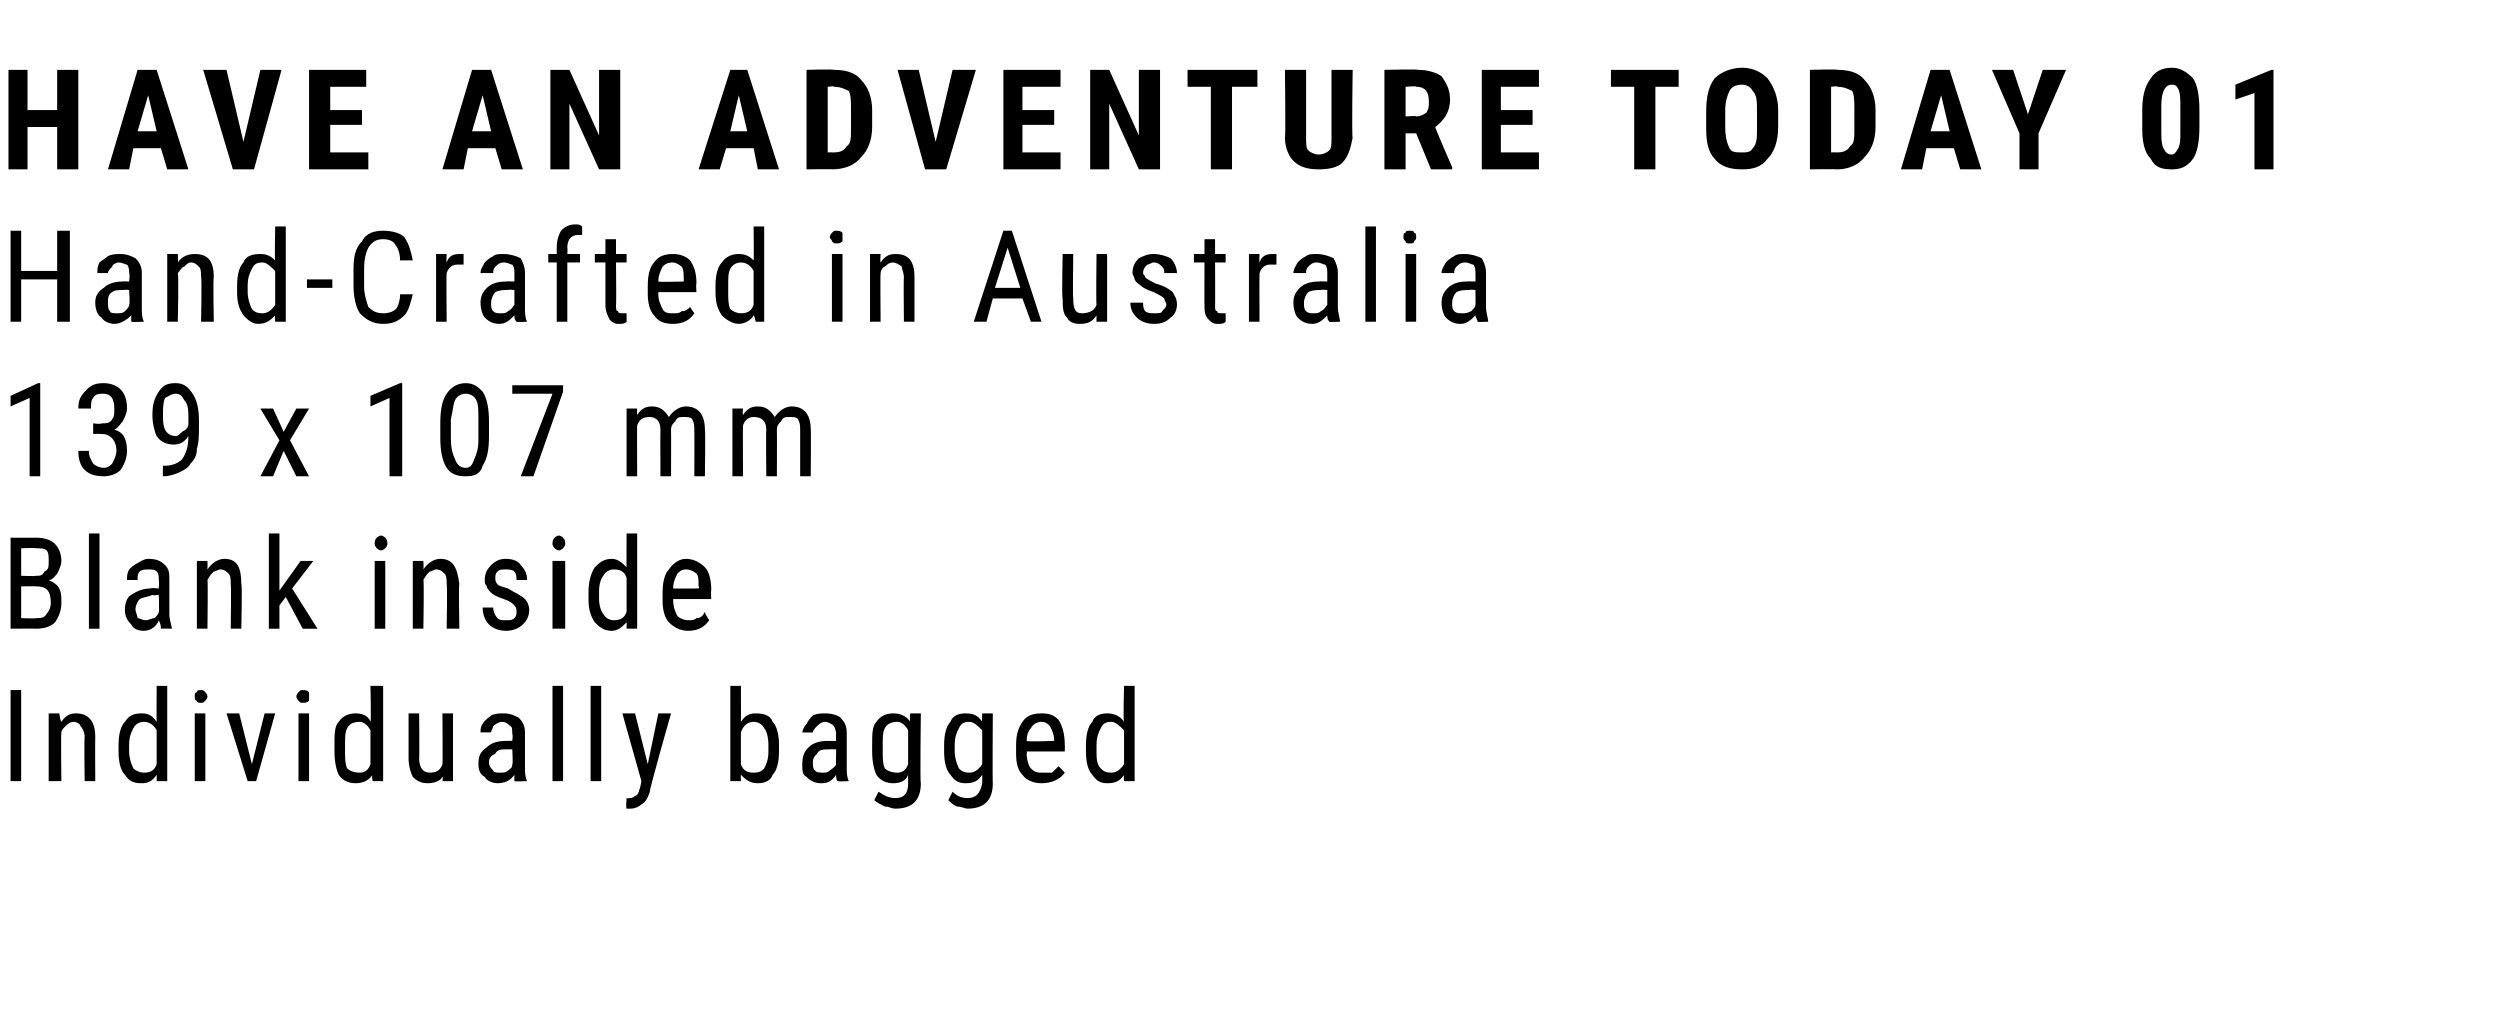
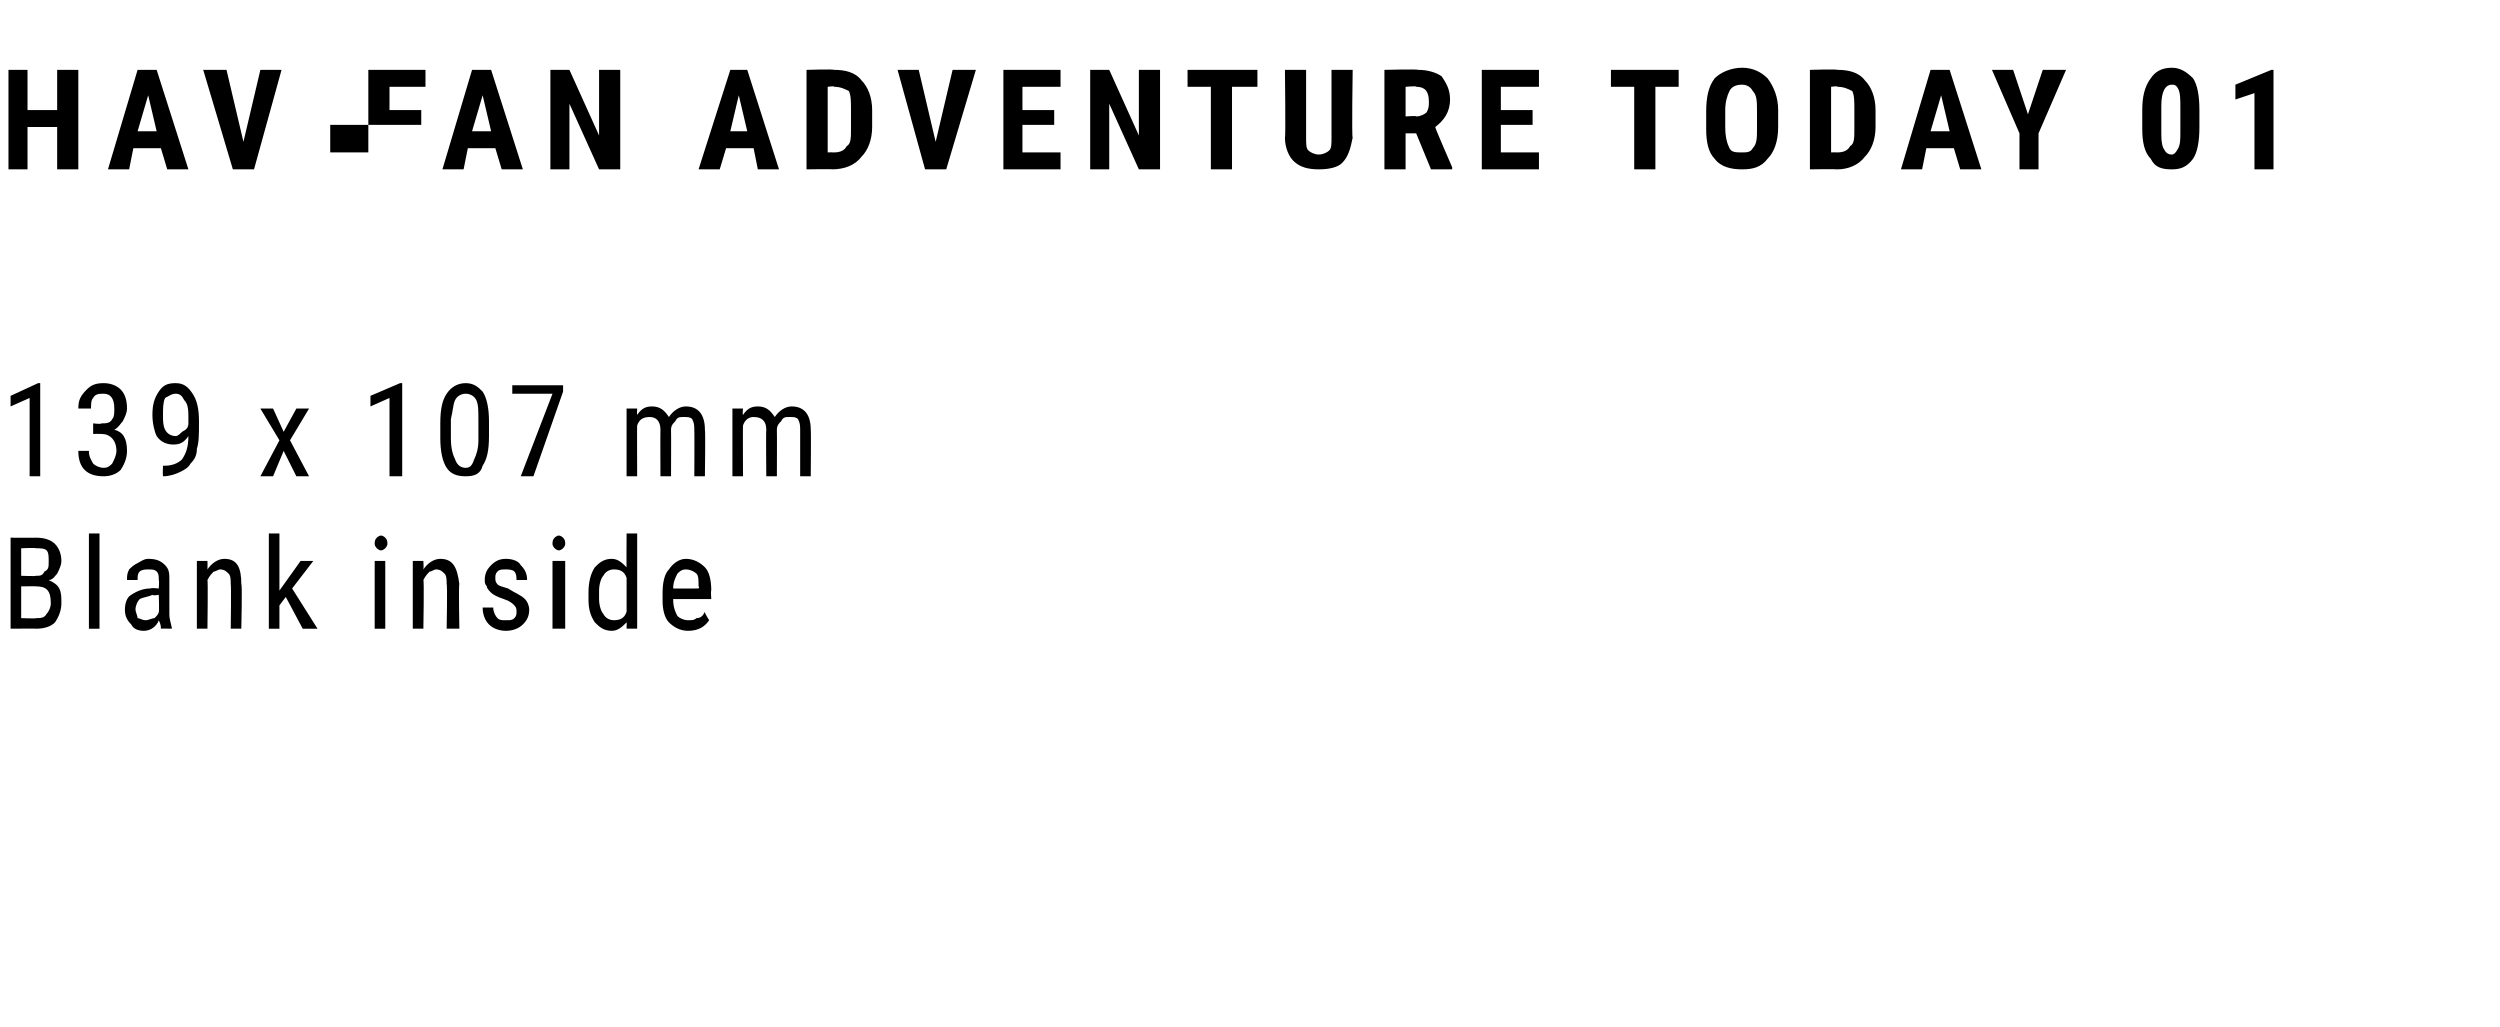
<svg xmlns="http://www.w3.org/2000/svg" version="1.1" width="118.1px" height="48.5px" viewBox="0 -3 118.1 48.5" style="top:-3px">
  <desc>HAVE AN ADVENTURE TODAY 01 Hand Crafted in Australia 139 x 107 mm Blank inside Individually bagged</desc>
  <defs />
  <g id="Polygon92387">
-     <path d="m1 33.9l-.5 0l0-4.3l.5 0l0 4.3zm1.8-3.2c0 0 .06.39.1.4c.2-.3.4-.4.7-.4c.6 0 .9.4.9 1.1c-.01.01 0 2.1 0 2.1l-.5 0c0 0-.03-2.06 0-2.1c0-.2-.1-.4-.2-.5c0-.1-.2-.2-.3-.2c-.2 0-.3.1-.4.2c-.1.1-.2.2-.2.3c-.03.02 0 2.3 0 2.3l-.6 0l0-3.2l.5 0zm2.8 1.5c0-.5.1-.9.3-1.1c.2-.3.4-.4.8-.4c.3 0 .5.1.7.4c-.01-.04 0-1.7 0-1.7l.5 0l0 4.5l-.5 0c0 0 .01-.31 0-.3c-.2.3-.4.4-.7.4c-.4 0-.6-.1-.8-.4c-.2-.2-.3-.6-.3-1.1c0 0 0-.3 0-.3zm.5.3c0 .3.1.6.2.8c.1.1.3.2.5.2c.3 0 .5-.1.6-.4c0 0 0-1.6 0-1.6c-.1-.2-.3-.4-.6-.4c-.2 0-.4.1-.5.3c-.1.2-.2.4-.2.8c0 0 0 .3 0 .3zm3.6 1.4l-.5 0l0-3.2l.5 0l0 3.2zm.1-4c0 .1-.1.2-.1.2c-.1.1-.1.1-.2.1c-.1 0-.2 0-.2-.1c-.1 0-.1-.1-.1-.2c0-.1 0-.2.1-.2c0-.1.1-.1.2-.1c.1 0 .1 0 .2.1c0 0 .1.1.1.2zm2.1 3.2l.6-2.4l.5 0l-.9 3.2l-.4 0l-1-3.2l.6 0l.6 2.4zm2.7.8l-.5 0l0-3.2l.5 0l0 3.2zm0-4c0 .1 0 .2 0 .2c-.1.1-.2.1-.3.1c-.1 0-.1 0-.2-.1c0 0-.1-.1-.1-.2c0-.1.1-.2.1-.2c.1-.1.1-.1.2-.1c.1 0 .2 0 .3.1c0 0 0 .1 0 .2zm1.2 2.3c0-.5 0-.9.2-1.1c.2-.3.5-.4.8-.4c.3 0 .6.1.7.4c.04-.04 0-1.7 0-1.7l.6 0l0 4.5l-.5 0c0 0-.05-.31 0-.3c-.2.3-.5.4-.8.4c-.3 0-.6-.1-.8-.4c-.1-.2-.2-.6-.2-1.1c0 0 0-.3 0-.3zm.5.3c0 .3 0 .6.1.8c.1.1.3.2.6.2c.2 0 .4-.1.5-.4c0 0 0-1.6 0-1.6c-.1-.2-.3-.4-.5-.4c-.3 0-.5.1-.6.3c-.1.2-.1.4-.1.8c0 0 0 .3 0 .3zm4.6 1.2c-.1.2-.4.3-.7.3c-.3 0-.5-.1-.7-.3c-.1-.2-.2-.5-.2-.9c0 .02 0-2.1 0-2.1l.5 0c0 0 .02 2.08 0 2.1c0 .5.2.7.5.7c.3 0 .5-.1.6-.4c.02.01 0-2.4 0-2.4l.5 0l0 3.2l-.5 0c0 0 .04-.25 0-.2zm3.4.2c0 0 0-.2 0-.3c-.2.3-.5.4-.8.4c-.2 0-.5-.1-.6-.3c-.2-.1-.3-.3-.3-.6c0-.4.1-.6.4-.8c.2-.2.5-.3.9-.3c-.04 0 .3 0 .3 0c0 0 .04-.34 0-.3c0-.2 0-.4-.1-.4c-.1-.1-.2-.2-.4-.2c-.1 0-.3.1-.4.2c0 .1-.1.2-.1.3c0 0-.5 0-.5 0c0-.1 0-.3.1-.4c.1-.2.3-.3.4-.4c.2-.1.4-.1.6-.1c.3 0 .5.1.7.2c.2.2.3.4.3.7c0 0 0 1.6 0 1.6c0 .3 0 .5.1.7c-.04-.01 0 0 0 0c0 0-.58.03-.6 0zm-.7-.4c.2 0 .3 0 .4-.1c.1-.1.2-.1.2-.3c.04.05 0-.7 0-.7c0 0-.25-.01-.3 0c-.2 0-.4 0-.5.2c-.2.1-.3.2-.3.4c0 .2.1.3.2.4c0 .1.2.1.3.1zm3 .4l-.5 0l0-4.5l.5 0l0 4.5zm1.8 0l-.5 0l0-4.5l.5 0l0 4.5zm2.2-.8l.5-2.4l.6 0c0 0-1.05 3.68-1 3.7c-.1.3-.2.5-.4.6c-.1.1-.3.2-.5.2c0 0-.1 0-.2 0c-.04-.03 0-.5 0-.5c0 0 .08.04.1 0c.1 0 .2 0 .3-.1c.1 0 .2-.2.2-.3c.04-.04.1-.4.1-.4l-.9-3.2l.6 0l.6 2.4zm6.2-.6c0 .5-.1.9-.3 1.1c-.1.3-.4.4-.7.4c-.4 0-.6-.2-.8-.4c-.01-.04 0 .3 0 .3l-.5 0l0-4.5l.5 0c0 0 .01 1.7 0 1.7c.2-.3.4-.4.7-.4c.4 0 .7.1.8.4c.2.2.3.6.3 1.1c0 0 0 .3 0 .3zm-.5-.3c0-.4-.1-.7-.2-.8c-.1-.2-.3-.3-.5-.3c-.3 0-.5.2-.6.5c0 0 0 1.5 0 1.5c.1.3.3.4.6.4c.3 0 .4-.1.5-.2c.1-.2.2-.4.2-.8c0 0 0-.3 0-.3zm3.3 1.7c-.1 0-.1-.2-.1-.3c-.2.3-.4.4-.7.4c-.3 0-.5-.1-.7-.3c-.2-.1-.2-.3-.2-.6c0-.4.1-.6.3-.8c.2-.2.5-.3.9-.3c0 0 .4 0 .4 0c0 0-.02-.34 0-.3c0-.2-.1-.4-.1-.4c-.1-.1-.3-.2-.4-.2c-.2 0-.3.1-.4.2c-.1.1-.2.2-.2.3c0 0-.5 0-.5 0c0-.1.1-.3.2-.4c.1-.2.2-.3.3-.4c.2-.1.4-.1.6-.1c.3 0 .6.1.7.2c.2.2.3.4.3.7c0 0 0 1.6 0 1.6c0 .3 0 .5.1.7c0-.01 0 0 0 0c0 0-.54.03-.5 0zm-.7-.4c.1 0 .2 0 .3-.1c.1-.1.2-.1.3-.3c-.02.05 0-.7 0-.7c0 0-.31-.01-.3 0c-.3 0-.5 0-.6.2c-.1.1-.2.2-.2.4c0 .2 0 .3.1.4c.1.1.2.1.4.1zm2.3-1.3c0-.5 0-.9.2-1.1c.2-.3.5-.4.8-.4c.3 0 .6.1.8.4c-.04 0 0-.4 0-.4l.5 0c0 0-.04 3.26 0 3.3c0 .4-.1.7-.3.9c-.2.2-.5.3-.9.3c-.2 0-.3-.1-.5-.1c-.2-.1-.4-.2-.5-.3c0 0 .2-.4.2-.4c.3.2.5.3.8.3c.4 0 .6-.2.6-.7c0 0 0-.4 0-.4c-.1.3-.4.4-.7.4c-.3 0-.6-.1-.8-.4c-.1-.2-.2-.6-.2-1.1c0 0 0-.3 0-.3zm.5.3c0 .3 0 .6.1.8c.1.1.3.2.6.2c.2 0 .4-.1.5-.4c0 0 0-1.6 0-1.6c-.1-.2-.3-.4-.5-.4c-.3 0-.5.1-.6.3c-.1.2-.1.4-.1.8c0 0 0 .3 0 .3zm2.9-.3c0-.5.1-.9.3-1.1c.1-.3.4-.4.7-.4c.4 0 .6.1.8.4c-.02 0 0-.4 0-.4l.5 0c0 0-.02 3.26 0 3.3c0 .4-.1.7-.3.9c-.2.2-.5.3-.9.3c-.1 0-.3-.1-.5-.1c-.2-.1-.3-.2-.4-.3c0 0 .2-.4.2-.4c.2.2.4.3.7.3c.4 0 .6-.2.7-.7c0 0 0-.4 0-.4c-.2.3-.4.4-.8.4c-.3 0-.5-.1-.7-.4c-.2-.2-.3-.6-.3-1.1c0 0 0-.3 0-.3zm.5.3c0 .3.1.6.2.8c.1.1.2.2.5.2c.2 0 .4-.1.6-.4c0 0 0-1.6 0-1.6c-.2-.2-.4-.4-.6-.4c-.3 0-.4.1-.5.3c-.1.2-.2.4-.2.8c0 0 0 .3 0 .3zm5.2 1c-.2.3-.6.5-1.1.5c-.3 0-.7-.1-.9-.4c-.2-.2-.3-.5-.3-1c0 0 0-.4 0-.4c0-.5.1-.8.3-1.1c.2-.3.5-.4.9-.4c.4 0 .6.1.8.3c.2.3.3.7.3 1.2c.01-.05 0 .3 0 .3l-1.8 0c0 0 .03.07 0 .1c0 .3.1.6.2.7c.2.2.3.2.6.2c.1 0 .3 0 .4 0c.1-.1.2-.2.3-.3c.01-.02.3.3.3.3c0 0-.02.01 0 0zm-1.1-2.4c-.2 0-.4.1-.5.3c-.1.1-.2.3-.2.6c.03.05 1.3 0 1.3 0c0 0-.01-.02 0 0c0-.3-.1-.5-.2-.7c-.1-.1-.2-.2-.4-.2zm2.1 1.1c0-.5.1-.9.3-1.1c.1-.3.4-.4.7-.4c.3 0 .6.1.8.4c-.05-.04 0-1.7 0-1.7l.5 0l0 4.5l-.5 0c0 0-.03-.31 0-.3c-.2.3-.4.4-.8.4c-.3 0-.5-.1-.7-.4c-.2-.2-.3-.6-.3-1.1c0 0 0-.3 0-.3zm.5.3c0 .3 0 .6.2.8c.1.1.2.2.5.2c.2 0 .4-.1.6-.4c0 0 0-1.6 0-1.6c-.2-.2-.4-.4-.6-.4c-.3 0-.4.1-.5.3c-.1.2-.2.4-.2.8c0 0 0 .3 0 .3z" stroke="none" fill="#000" />
-   </g>
+     </g>
  <g id="Polygon92386">
    <path d="m.5 26.7l0-4.3c0 0 1.18.01 1.2 0c.4 0 .7.1.9.3c.2.2.3.5.3.8c0 .2-.1.4-.2.6c-.1.1-.2.3-.4.3c.2.1.4.2.5.4c.1.2.1.4.1.7c0 .3-.1.6-.3.9c-.2.2-.5.3-.9.3c.03-.01-1.2 0-1.2 0zm.5-2l0 1.5c0 0 .74.03.7 0c.2 0 .4 0 .5-.2c.1-.1.2-.3.2-.5c0-.6-.2-.8-.7-.8c.05-.01-.7 0-.7 0zm0-.5c0 0 .69.03.7 0c.2 0 .3 0 .4-.2c.2-.1.2-.2.2-.5c0-.2 0-.4-.1-.5c-.1-.1-.3-.1-.5-.1c-.02-.03-.7 0-.7 0l0 1.3zm3.7 2.5l-.5 0l0-4.5l.5 0l0 4.5zm2.9 0c0-.1 0-.2-.1-.4c-.1.3-.4.5-.7.5c-.3 0-.5-.1-.6-.3c-.2-.2-.3-.4-.3-.7c0-.3.1-.6.3-.7c.3-.2.6-.3.9-.3c.05-.04.4 0 .4 0c0 0 .03-.38 0-.4c0-.2 0-.3-.1-.4c-.1-.1-.2-.1-.4-.1c-.1 0-.3 0-.4.1c-.1.1-.1.2-.1.4c0 0-.5 0-.5 0c0-.2 0-.3.1-.5c.1-.1.2-.2.4-.3c.2-.1.3-.2.5-.2c.4 0 .6.1.8.3c.2.2.2.4.2.7c0 0 0 1.6 0 1.6c0 .3.1.5.1.6c.05.05 0 .1 0 .1c0 0-.49-.01-.5 0zm-.7-.4c.1 0 .3-.1.4-.1c.1-.1.2-.2.2-.3c.03.01 0-.8 0-.8c0 0-.27.05-.3 0c-.2.1-.4.1-.6.2c-.1.1-.2.3-.2.5c0 .1.1.3.1.4c.1 0 .2.1.4.1zm2.9-2.8c0 0 .01.35 0 .4c.2-.3.5-.5.8-.5c.6 0 .8.4.8 1.2c.05-.02 0 2.1 0 2.1l-.5 0c0 0 .03-2.1 0-2.1c0-.2 0-.4-.1-.5c-.1-.1-.2-.2-.4-.2c-.1 0-.2.1-.3.1c-.1.1-.2.2-.3.4c.03-.02 0 2.3 0 2.3l-.5 0l0-3.2l.5 0zm3.7 1.7l-.3.4l0 1.1l-.5 0l0-4.5l.5 0l0 2.7l1-1.4l.6 0l-1 1.3l1.2 1.9l-.7 0l-.8-1.5zm4.7 1.5l-.5 0l0-3.2l.5 0l0 3.2zm.1-4c0 0 0 .1-.1.2c0 0-.1.1-.2.1c-.1 0-.2-.1-.2-.1c-.1-.1-.1-.2-.1-.2c0-.1 0-.2.1-.3c0 0 .1-.1.2-.1c.1 0 .2.1.2.1c.1.1.1.2.1.3zm1.7.8c0 0 .02.35 0 .4c.2-.3.5-.5.8-.5c.6 0 .8.4.9 1.2c-.04-.02 0 2.1 0 2.1l-.6 0c0 0 .04-2.1 0-2.1c0-.2 0-.4-.1-.5c-.1-.1-.2-.2-.4-.2c-.1 0-.2.1-.3.1c-.1.1-.2.2-.3.4c.04-.02 0 2.3 0 2.3l-.5 0l0-3.2l.5 0zm4.4 2.4c0-.1 0-.2-.1-.3c-.1-.1-.2-.2-.5-.3c-.3-.1-.5-.2-.6-.3c-.1-.1-.2-.2-.2-.3c-.1-.1-.1-.2-.1-.3c0-.3.1-.5.3-.7c.2-.2.4-.3.7-.3c.3 0 .6.1.7.3c.2.2.3.4.3.7c0 0-.5 0-.5 0c0-.1 0-.3-.1-.4c-.1-.1-.3-.1-.4-.1c-.2 0-.3 0-.4.1c-.1.1-.1.2-.1.3c0 .1 0 .2.1.3c.1.1.2.1.5.2c.3.2.6.3.8.5c.1.1.2.3.2.5c0 .3-.1.5-.3.7c-.2.2-.5.3-.8.3c-.3 0-.6-.1-.8-.3c-.2-.2-.3-.5-.3-.8c0 0 .5 0 .5 0c0 .2.1.4.2.5c.1.1.2.1.4.1c.2 0 .3 0 .4-.1c.1-.1.1-.2.1-.3zm2.3.8l-.6 0l0-3.2l.6 0l0 3.2zm0-4c0 0 0 .1-.1.2c0 0-.1.1-.2.1c-.1 0-.2-.1-.2-.1c-.1-.1-.1-.2-.1-.2c0-.1 0-.2.1-.3c0 0 .1-.1.2-.1c.1 0 .2.1.2.1c.1.1.1.2.1.3zm1.1 2.3c0-.5.1-.9.3-1.2c.2-.2.4-.4.8-.4c.3 0 .5.2.7.4c-.01.02 0-1.6 0-1.6l.5 0l0 4.5l-.5 0c0 0 .01-.35 0-.3c-.2.2-.4.4-.7.4c-.4 0-.6-.2-.8-.4c-.2-.3-.3-.6-.3-1.1c0 0 0-.3 0-.3zm.5.3c0 .3.1.6.2.7c.1.2.3.3.5.3c.3 0 .5-.1.6-.4c0 0 0-1.6 0-1.6c-.1-.3-.3-.4-.6-.4c-.2 0-.4.1-.5.3c-.1.1-.2.4-.2.7c0 0 0 .4 0 .4zm5.2 1c-.2.3-.5.5-1 .5c-.4 0-.7-.2-.9-.4c-.2-.2-.3-.6-.3-1c0 0 0-.4 0-.4c0-.5.1-.9.3-1.1c.2-.3.5-.5.8-.5c.4 0 .7.2.9.4c.2.2.3.6.3 1.1c-.03.01 0 .4 0 .4l-1.8 0c0 0-.01.03 0 0c0 .4.1.6.2.8c.1.1.3.2.5.2c.2 0 .3 0 .4-.1c.2 0 .3-.1.4-.3c-.03.05.2.4.2.4c0 0 .04-.02 0 0zm-1.1-2.4c-.2 0-.3.1-.4.2c-.1.2-.2.4-.2.7c-.01.01 1.2 0 1.2 0c0 0 .05-.06 0-.1c0-.3 0-.5-.1-.6c-.1-.1-.3-.2-.5-.2z" stroke="none" fill="#000" />
  </g>
  <g id="Polygon92385">
    <path d="m1.9 19.5l-.5 0l0-3.7l-.9.4l0-.5l1.3-.6l.1 0l0 4.4zm2.5-2.5c0 0 .37.05.4 0c.2 0 .4 0 .5-.2c.1-.1.1-.3.1-.5c0-.5-.2-.7-.5-.7c-.2 0-.4 0-.5.2c-.1.1-.1.3-.1.5c0 0-.6 0-.6 0c0-.4.1-.6.4-.9c.2-.2.4-.3.8-.3c.3 0 .6.1.8.3c.2.2.3.5.3.9c0 .2-.1.4-.2.6c-.1.1-.2.3-.4.4c.4.1.6.4.6 1c0 .3-.1.6-.3.9c-.2.2-.5.3-.8.3c-.4 0-.7-.1-.9-.3c-.2-.2-.3-.5-.3-.9c0 0 .5 0 .5 0c0 .3.1.4.2.6c.1.1.3.2.5.2c.2 0 .3-.1.4-.2c.1-.2.2-.4.2-.6c0-.5-.3-.8-.7-.8c-.05-.01-.4 0-.4 0l0-.5zm4.5.6c-.2.3-.4.4-.7.4c-.3 0-.6-.1-.8-.4c-.1-.2-.2-.6-.2-1c0-.5.1-.8.3-1.1c.2-.3.4-.4.8-.4c.4 0 .6.2.8.5c.2.3.3.7.3 1.3c0 0 0 .1 0 .1c0 .5 0 .9-.1 1.2c0 .3-.1.5-.3.7c-.1.2-.3.3-.5.4c-.2.1-.5.2-.8.2c-.02-.04 0-.5 0-.5c0 0 .07 0 .1 0c.3 0 .6-.1.8-.3c.2-.3.3-.6.3-1.1zm-.6 0c.1 0 .2-.1.3-.2c.2-.1.3-.2.3-.4c0 0 0-.2 0-.2c0-.4 0-.7-.2-.9c-.1-.2-.2-.3-.4-.3c-.2 0-.3.1-.5.2c-.1.2-.1.5-.1.8c0 .3 0 .5.1.7c.1.2.3.3.5.3zm5.1-.2l.6-1.1l.6 0l-.9 1.5l.9 1.7l-.6 0l-.6-1.2l-.5 1.2l-.6 0l.9-1.7l-.9-1.5l.6 0l.5 1.1zm5.6 2.1l-.6 0l0-3.7l-.9.4l0-.5l1.4-.6l.1 0l0 4.4zm4.1-1.9c0 .7-.1 1.1-.3 1.4c-.1.4-.4.5-.8.5c-.4 0-.7-.1-.9-.4c-.2-.3-.3-.8-.3-1.4c0 0 0-.7 0-.7c0-.7.1-1.1.3-1.4c.2-.3.5-.5.9-.5c.4 0 .6.2.8.4c.2.3.3.8.3 1.4c0 0 0 .7 0 .7zm-.5-.7c0-.5 0-.8-.1-1c-.1-.2-.3-.3-.5-.3c-.2 0-.4.1-.5.3c-.1.2-.1.5-.2.9c0 0 0 .9 0 .9c0 .5.1.8.2 1c.1.3.3.4.5.4c.2 0 .3-.1.4-.4c.1-.2.2-.5.2-.9c0 0 0-.9 0-.9zm4-1.4l-1.4 4l-.6 0l1.5-3.9l-1.9 0l0-.4l2.4 0l0 .3zm3.5.8c0 0-.02.26 0 .3c.2-.3.4-.4.7-.4c.4 0 .6.2.8.5c.2-.3.5-.5.8-.5c.6 0 .9.4.9 1.1c.03.01 0 2.2 0 2.2l-.5 0c0 0 .01-2.14 0-2.1c0-.3 0-.4-.1-.6c-.1-.1-.2-.1-.4-.1c-.2 0-.3 0-.4.2c-.1.1-.2.2-.2.4c.01.02 0 2.2 0 2.2l-.5 0c0 0-.01-2.17 0-2.2c0-.4-.2-.6-.5-.6c-.3 0-.5.1-.6.4c-.01-.03 0 2.4 0 2.4l-.5 0l0-3.2l.5 0zm5 0c0 0-.03.26 0 .3c.2-.3.4-.4.7-.4c.4 0 .6.2.8.5c.2-.3.5-.5.8-.5c.6 0 .9.4.9 1.1c.02.01 0 2.2 0 2.2l-.5 0c0 0 0-2.14 0-2.1c0-.3 0-.4-.1-.6c-.1-.1-.2-.1-.4-.1c-.2 0-.3 0-.4.2c-.1.1-.2.2-.2.4c.01.02 0 2.2 0 2.2l-.5 0c0 0-.02-2.17 0-2.2c0-.4-.2-.6-.6-.6c-.2 0-.4.1-.5.4c-.01-.03 0 2.4 0 2.4l-.5 0l0-3.2l.5 0z" stroke="none" fill="#000" />
  </g>
  <g id="Polygon92384">
-     <path d="m3.3 12.2l-.6 0l0-2l-1.7 0l0 2l-.5 0l0-4.3l.5 0l0 1.9l1.7 0l0-1.9l.6 0l0 4.3zm2.9 0c0-.1 0-.2 0-.3c-.2.2-.5.4-.8.4c-.2 0-.5-.1-.6-.3c-.2-.1-.3-.4-.3-.7c0-.3.1-.5.4-.7c.2-.2.5-.3.9-.3c-.04-.02.3 0 .3 0c0 0 .05-.36 0-.4c0-.1 0-.3-.1-.4c-.1 0-.2-.1-.4-.1c-.1 0-.3.1-.3.2c-.1.1-.2.2-.2.3c0 0-.5 0-.5 0c0-.2 0-.3.1-.5c.1-.1.3-.2.4-.3c.2-.1.4-.1.6-.1c.3 0 .5.1.7.2c.2.2.3.4.3.7c0 0 0 1.6 0 1.6c0 .3 0 .5.1.7c-.04-.03 0 0 0 0c0 0-.58.02-.6 0zm-.7-.4c.2 0 .3 0 .4-.1c.1-.1.2-.2.2-.3c.05.03 0-.7 0-.7c0 0-.25-.03-.2 0c-.3 0-.5 0-.6.1c-.2.1-.2.3-.2.5c0 .2 0 .3.1.4c0 .1.2.1.3.1zm2.9-2.8c0 0 .03.37 0 .4c.2-.3.5-.4.8-.4c.6 0 .9.3.9 1.1c-.04 0 0 2.1 0 2.1l-.6 0c0 0 .04-2.08 0-2.1c0-.2 0-.4-.1-.5c-.1-.1-.2-.2-.4-.2c-.1 0-.2.1-.3.2c-.1 0-.2.2-.3.3c.05 0 0 2.3 0 2.3l-.5 0l0-3.2l.5 0zm2.8 1.5c0-.5.1-.9.3-1.1c.1-.3.4-.4.8-.4c.3 0 .5.1.7.3c-.03.04 0-1.6 0-1.6l.5 0l0 4.5l-.5 0c0 0-.02-.33 0-.3c-.2.2-.4.4-.8.4c-.3 0-.5-.2-.7-.4c-.2-.3-.3-.6-.3-1.1c0 0 0-.3 0-.3zm.5.3c0 .3.1.6.2.8c.1.1.2.2.5.2c.2 0 .4-.1.6-.4c0 0 0-1.6 0-1.6c-.2-.2-.4-.4-.6-.4c-.3 0-.4.1-.5.3c-.1.2-.2.4-.2.8c0 0 0 .3 0 .3zm4-.2l-1.2 0l0-.4l1.2 0l0 .4zm3.8.3c-.1.4-.2.8-.4 1c-.3.3-.6.4-1 .4c-.5 0-.8-.2-1.1-.5c-.2-.3-.3-.8-.3-1.3c0 0 0-.8 0-.8c0-.6.1-1 .4-1.3c.2-.4.6-.5 1-.5c.4 0 .8.1 1 .3c.2.3.3.6.4 1.1c0 0-.6 0-.6 0c0-.3-.1-.6-.2-.7c-.1-.2-.3-.3-.6-.3c-.3 0-.5.1-.7.4c-.1.2-.2.5-.2 1c0 0 0 .8 0 .8c0 .4.1.7.2 1c.2.2.4.3.7.3c.3 0 .5-.1.6-.2c.1-.1.2-.4.2-.7c0 0 .6 0 .6 0zm2.4-1.4c-.1 0-.2 0-.3 0c-.2 0-.4.1-.5.4c-.02.04 0 2.3 0 2.3l-.5 0l0-3.2l.5 0c0 0-.02.35 0 .4c.1-.3.3-.4.6-.4c.1 0 .1 0 .2 0c0 0 0 .5 0 .5zm2.5 2.7c-.1-.1-.1-.2-.1-.3c-.2.2-.4.4-.7.4c-.3 0-.5-.1-.7-.3c-.1-.1-.2-.4-.2-.7c0-.3.1-.5.3-.7c.2-.2.5-.3.9-.3c.01-.02.4 0 .4 0c0 0 0-.36 0-.4c0-.1 0-.3-.1-.4c-.1 0-.2-.1-.4-.1c-.2 0-.3.1-.4.2c-.1.1-.1.2-.1.3c0 0-.6 0-.6 0c0-.2.1-.3.2-.5c.1-.1.2-.2.4-.3c.1-.1.3-.1.5-.1c.3 0 .6.1.8.2c.1.2.2.4.2.7c0 0 0 1.6 0 1.6c0 .3 0 .5.1.7c.01-.03 0 0 0 0c0 0-.53.02-.5 0zm-.7-.4c.1 0 .2 0 .3-.1c.2-.1.2-.2.3-.3c0 .03 0-.7 0-.7c0 0-.3-.03-.3 0c-.2 0-.4 0-.6.1c-.1.1-.2.3-.2.5c0 .2 0 .3.1.4c.1.1.2.1.4.1zm2.6.4l0-2.8l-.4 0l0-.4l.4 0c0 0 0-.34 0-.3c0-.4.1-.6.2-.8c.2-.2.4-.3.7-.3c.1 0 .2 0 .3.1c0 0 0 .4 0 .4c-.1 0-.1 0-.2 0c-.3 0-.5.2-.5.6c.02.03 0 .3 0 .3l.6 0l0 .4l-.6 0l0 2.8l-.5 0zm2.8-3.9l0 .7l.5 0l0 .4l-.5 0c0 0 .02 2.03 0 2c0 .2 0 .3.1.3c0 .1.1.1.2.1c.1 0 .1 0 .2 0c0 0 0 .4 0 .4c-.1.1-.2.1-.4.1c-.2 0-.3-.1-.4-.2c-.1-.2-.2-.4-.2-.7c0 .03 0-2 0-2l-.5 0l0-.4l.5 0l0-.7l.5 0zm3.7 3.5c-.2.3-.5.5-1 .5c-.4 0-.7-.1-.9-.4c-.2-.2-.3-.6-.3-1c0 0 0-.4 0-.4c0-.5.1-.9.3-1.1c.2-.3.5-.4.9-.4c.3 0 .6.1.8.3c.2.3.3.6.3 1.1c-.03.04 0 .4 0 .4l-1.8 0c0 0-.01.05 0 .1c0 .3.1.5.2.7c.1.2.3.2.5.2c.2 0 .3 0 .4-.1c.2 0 .3-.1.4-.2c-.03-.03.2.3.2.3c0 0 .04 0 0 0zm-1-2.4c-.3 0-.4.1-.5.2c-.1.2-.2.4-.2.7c-.01.03 1.2 0 1.2 0c0 0 .05-.04 0 0c0-.3 0-.6-.1-.7c-.1-.1-.3-.2-.4-.2zm2 1.1c0-.5.1-.9.3-1.1c.2-.3.5-.4.8-.4c.3 0 .5.1.7.3c.02.04 0-1.6 0-1.6l.5 0l0 4.5l-.4 0c0 0-.07-.33-.1-.3c-.1.2-.4.4-.7.4c-.3 0-.6-.2-.8-.4c-.2-.3-.3-.6-.3-1.1c0 0 0-.3 0-.3zm.6.3c0 .3 0 .6.1.8c.1.1.3.2.5.2c.3 0 .5-.1.6-.4c0 0 0-1.6 0-1.6c-.1-.2-.3-.4-.6-.4c-.2 0-.4.1-.5.3c-.1.2-.1.4-.1.8c0 0 0 .3 0 .3zm5.4 1.4l-.5 0l0-3.2l.5 0l0 3.2zm0-4c0 .1 0 .1 0 .2c-.1.1-.2.1-.3.1c-.1 0-.1 0-.2-.1c0-.1-.1-.1-.1-.2c0-.1.1-.2.1-.2c.1-.1.1-.1.2-.1c.1 0 .2 0 .3.1c0 0 0 .1 0 .2zm1.8.8c0 0-.03.37 0 .4c.2-.3.4-.4.7-.4c.6 0 .9.3.9 1.1c0 0 0 2.1 0 2.1l-.5 0c0 0-.02-2.08 0-2.1c0-.2-.1-.4-.1-.5c-.1-.1-.3-.2-.4-.2c-.2 0-.3.1-.4.2c-.1 0-.2.2-.2.3c-.02 0 0 2.3 0 2.3l-.5 0l0-3.2l.5 0zm6.7 2.1l-1.4 0l-.3 1.1l-.6 0l1.4-4.3l.4 0l1.4 4.3l-.5 0l-.4-1.1zm-1.3-.5l1.2 0l-.6-1.9l-.6 1.9zm4.8 1.3c-.2.3-.4.4-.8.4c-.3 0-.5-.1-.6-.3c-.2-.2-.2-.5-.2-.9c-.05.01 0-2.1 0-2.1l.5 0c0 0-.03 2.07 0 2.1c0 .5.1.7.4.7c.3 0 .6-.1.7-.4c-.03-.01 0-2.4 0-2.4l.5 0l0 3.2l-.5 0c0 0-.01-.26 0-.3zm3.3-.5c0-.1-.1-.2-.1-.3c-.1-.1-.3-.2-.5-.3c-.3-.1-.5-.2-.6-.3c-.1-.1-.2-.1-.3-.3c0-.1-.1-.2-.1-.3c0-.3.1-.5.3-.7c.2-.1.4-.2.7-.2c.3 0 .6.1.8.2c.2.2.3.5.3.7c0 0-.6 0-.6 0c0-.1 0-.2-.1-.3c-.1-.1-.2-.2-.4-.2c-.1 0-.2.1-.3.1c-.1.1-.2.2-.2.4c0 .1.1.1.1.2c.1.1.3.2.5.3c.4.1.7.3.8.4c.1.2.2.3.2.6c0 .2-.1.5-.3.6c-.2.2-.4.3-.8.3c-.3 0-.6-.1-.8-.3c-.2-.2-.3-.4-.3-.7c0 0 .6 0 .6 0c0 .1 0 .3.1.4c.1.1.3.1.4.1c.2 0 .4 0 .4-.1c.1-.1.2-.2.2-.3zm2.3-3.1l0 .7l.5 0l0 .4l-.5 0c0 0 .01 2.03 0 2c0 .2 0 .3.1.3c0 .1.1.1.2.1c.1 0 .1 0 .2 0c0 0 0 .4 0 .4c-.1.1-.2.1-.4.1c-.2 0-.3-.1-.4-.2c-.2-.2-.2-.4-.2-.7c-.01.03 0-2 0-2l-.5 0l0-.4l.5 0l0-.7l.5 0zm2.9 1.2c-.1 0-.2 0-.3 0c-.2 0-.4.1-.5.4c-.01.04 0 2.3 0 2.3l-.5 0l0-3.2l.5 0c0 0-.02.35 0 .4c.1-.3.3-.4.6-.4c.1 0 .1 0 .2 0c0 0 0 .5 0 .5zm2.5 2.7c-.1-.1-.1-.2-.1-.3c-.2.2-.4.4-.7.4c-.3 0-.5-.1-.7-.3c-.1-.1-.2-.4-.2-.7c0-.3.1-.5.3-.7c.2-.2.5-.3.9-.3c.01-.02.4 0 .4 0c0 0 0-.36 0-.4c0-.1 0-.3-.1-.4c-.1 0-.2-.1-.4-.1c-.2 0-.3.1-.4.2c-.1.1-.1.2-.1.3c0 0-.6 0-.6 0c0-.2.1-.3.2-.5c.1-.1.2-.2.4-.3c.1-.1.3-.1.5-.1c.3 0 .6.1.8.2c.1.2.2.4.2.7c0 0 0 1.6 0 1.6c0 .3.1.5.1.7c.02-.03 0 0 0 0c0 0-.53.02-.5 0zm-.7-.4c.1 0 .2 0 .3-.1c.2-.1.2-.2.3-.3c0 .03 0-.7 0-.7c0 0-.3-.03-.3 0c-.2 0-.4 0-.6.1c-.1.1-.2.3-.2.5c0 .2 0 .3.1.4c.1.1.2.1.4.1zm2.9.4l-.5 0l0-4.5l.5 0l0 4.5zm1.9 0l-.5 0l0-3.2l.5 0l0 3.2zm0-4c0 .1 0 .1-.1.2c0 .1-.1.1-.2.1c-.1 0-.2 0-.2-.1c-.1-.1-.1-.1-.1-.2c0-.1 0-.2.1-.2c0-.1.1-.1.2-.1c.1 0 .2 0 .2.1c.1 0 .1.1.1.2zm2.9 4c0-.1-.1-.2-.1-.3c-.2.2-.4.4-.7.4c-.3 0-.5-.1-.7-.3c-.1-.1-.2-.4-.2-.7c0-.3.1-.5.3-.7c.2-.2.5-.3.9-.3c.02-.02.4 0 .4 0c0 0 .01-.36 0-.4c0-.1 0-.3-.1-.4c-.1 0-.2-.1-.4-.1c-.2 0-.3.1-.4.2c-.1.1-.1.2-.1.3c0 0-.6 0-.6 0c0-.2.1-.3.2-.5c.1-.1.2-.2.4-.3c.1-.1.3-.1.5-.1c.3 0 .6.1.8.2c.1.2.2.4.2.7c0 0 0 1.6 0 1.6c0 .3.1.5.1.7c.03-.03 0 0 0 0c0 0-.52.02-.5 0zm-.7-.4c.1 0 .2 0 .4-.1c.1-.1.2-.2.2-.3c.01.03 0-.7 0-.7c0 0-.29-.03-.3 0c-.2 0-.4 0-.6.1c-.1.1-.2.3-.2.5c0 .2 0 .3.1.4c.1.1.2.1.4.1z" stroke="none" fill="#000" />
-   </g>
+     </g>
  <g id="Polygon92383">
-     <path d="m3.7 5l-1 0l0-2l-1.4 0l0 2l-.9 0l0-4.7l.9 0l0 1.9l1.4 0l0-1.9l1 0l0 4.7zm3.9-1l-1.3 0l-.2 1l-1 0l1.4-4.7l.9 0l1.5 4.7l-1 0l-.3-1zm-1.1-.8l.9 0l-.4-1.7l-.5 1.7zm5 .5l.8-3.4l1 0l-1.3 4.7l-1 0l-1.4-4.7l1.1 0l.8 3.4zm5.6-.8l-1.5 0l0 1.3l1.8 0l0 .8l-2.8 0l0-4.7l2.7 0l0 .8l-1.7 0l0 1.1l1.5 0l0 .7zm6.3 1.1l-1.3 0l-.2 1l-1 0l1.4-4.7l.9 0l1.5 4.7l-1 0l-.3-1zm-1.1-.8l.9 0l-.4-1.7l-.5 1.7zm7 1.8l-1 0l-1.4-3.1l0 3.1l-.9 0l0-4.7l.9 0l1.4 3.1l0-3.1l1 0l0 4.7zm6.3-1l-1.3 0l-.3 1l-1 0l1.5-4.7l.8 0l1.5 4.7l-1 0l-.2-1zm-1.1-.8l.8 0l-.4-1.7l-.4 1.7zm3.6 1.8l0-4.7c0 0 1.27-.04 1.3 0c.5 0 1 .1 1.3.5c.3.3.5.8.5 1.4c0 0 0 .8 0 .8c0 .6-.2 1.1-.5 1.4c-.3.4-.8.6-1.4.6c.05-.02-1.2 0-1.2 0zm1-3.9l0 3.1c0 0 .26-.01.3 0c.3 0 .5-.1.6-.3c.2-.1.2-.4.2-.8c0 0 0-.9 0-.9c0-.4 0-.7-.1-.9c-.2-.1-.4-.2-.7-.2c.03-.05-.3 0-.3 0zm5.1 2.6l.8-3.4l1.1 0l-1.4 4.7l-1 0l-1.3-4.7l1 0l.8 3.4zm5.6-.8l-1.5 0l0 1.3l1.8 0l0 .8l-2.7 0l0-4.7l2.7 0l0 .8l-1.8 0l0 1.1l1.5 0l0 .7zm5 2.1l-1 0l-1.4-3.1l0 3.1l-.9 0l0-4.7l.9 0l1.4 3.1l0-3.1l1 0l0 4.7zm4.6-3.9l-1.2 0l0 3.9l-1 0l0-3.9l-1.1 0l0-.8l3.3 0l0 .8zm4.5-.8c0 0-.05 3.23 0 3.2c-.1.5-.2.9-.5 1.2c-.2.2-.6.3-1.1.3c-.5 0-.9-.1-1.2-.4c-.2-.2-.4-.6-.4-1.1c.04 0 0-3.2 0-3.2l1 0c0 0 0 3.21 0 3.2c0 .3 0 .5.1.6c.1.1.3.2.5.2c.2 0 .4-.1.5-.2c.1-.1.1-.3.1-.6c0 .02 0-3.2 0-3.2l1 0zm3 3l-.5 0l0 1.7l-1 0l0-4.7c0 0 1.56-.04 1.6 0c.4 0 .8.1 1.1.3c.2.3.4.6.4 1.1c0 .6-.3 1-.7 1.3c-.03 0 .8 1.9.8 1.9l0 .1l-1 0l-.7-1.7zm-.5-.8c0 0 .53-.04.5 0c.2 0 .4-.1.5-.2c.1-.2.1-.3.1-.5c0-.5-.2-.7-.6-.7c.05-.05-.5 0-.5 0l0 1.4zm6 .4l-1.5 0l0 1.3l1.8 0l0 .8l-2.7 0l0-4.7l2.7 0l0 .8l-1.8 0l0 1.1l1.5 0l0 .7zm6.9-1.8l-1.1 0l0 3.9l-1 0l0-3.9l-1.1 0l0-.8l3.2 0l0 .8zm4.7 1.9c0 .7-.2 1.2-.5 1.5c-.3.4-.7.5-1.2.5c-.5 0-1-.1-1.3-.5c-.3-.3-.4-.8-.4-1.4c0 0 0-.8 0-.8c0-.7.1-1.2.4-1.6c.3-.3.8-.5 1.3-.5c.5 0 .9.2 1.2.5c.3.4.5.9.5 1.5c0 0 0 .8 0 .8zm-1-.7c0-.5 0-.8-.2-1c-.1-.2-.3-.3-.5-.3c-.3 0-.5.1-.6.3c-.1.2-.2.5-.2.9c0 0 0 .8 0 .8c0 .5.1.8.2 1c.1.2.3.2.6.2c.2 0 .4 0 .5-.2c.2-.2.2-.5.2-.9c0 0 0-.8 0-.8zm2.5 2.7l0-4.7c0 0 1.28-.04 1.3 0c.5 0 1 .1 1.3.5c.3.3.5.8.5 1.4c0 0 0 .8 0 .8c0 .6-.2 1.1-.5 1.4c-.3.4-.8.6-1.3.6c-.05-.02-1.3 0-1.3 0zm1-3.9l0 3.1c0 0 .27-.01.3 0c.3 0 .5-.1.6-.3c.2-.1.2-.4.2-.8c0 0 0-.9 0-.9c0-.4 0-.7-.1-.9c-.2-.1-.4-.2-.7-.2c.03-.05-.3 0-.3 0zm5.8 2.9l-1.3 0l-.2 1l-1 0l1.4-4.7l.9 0l1.5 4.7l-1 0l-.3-1zm-1.1-.8l.9 0l-.4-1.7l-.5 1.7zm4.6-.8l.7-2.1l1.1 0l-1.3 3l0 1.7l-.9 0l0-1.7l-1.3-3l1 0l.7 2.1zm8.1.6c0 .7-.1 1.2-.3 1.5c-.3.4-.6.5-1 .5c-.5 0-.8-.1-1-.5c-.3-.3-.4-.8-.4-1.4c0 0 0-.9 0-.9c0-.6.1-1.1.4-1.5c.2-.3.5-.5 1-.5c.4 0 .7.2 1 .5c.2.3.3.8.3 1.5c0 0 0 .8 0 .8zm-.9-.9c0-.4 0-.7-.1-.9c-.1-.2-.2-.2-.3-.2c-.3 0-.5.3-.5 1c0 0 0 1.2 0 1.2c0 .3 0 .6.1.8c.1.2.2.3.4.3c.1 0 .2-.1.3-.3c.1-.2.1-.4.1-.8c0 0 0-1.1 0-1.1zm4.4 2.9l-.9 0l0-3.6l-.9.3l0-.7l1.7-.7l.1 0l0 4.7z" stroke="none" fill="#000" />
+     <path d="m3.7 5l-1 0l0-2l-1.4 0l0 2l-.9 0l0-4.7l.9 0l0 1.9l1.4 0l0-1.9l1 0l0 4.7zm3.9-1l-1.3 0l-.2 1l-1 0l1.4-4.7l.9 0l1.5 4.7l-1 0l-.3-1zm-1.1-.8l.9 0l-.4-1.7l-.5 1.7zm5 .5l.8-3.4l1 0l-1.3 4.7l-1 0l-1.4-4.7l1.1 0l.8 3.4zm5.6-.8l-1.5 0l0 1.3l1.8 0l0 .8l0-4.7l2.7 0l0 .8l-1.7 0l0 1.1l1.5 0l0 .7zm6.3 1.1l-1.3 0l-.2 1l-1 0l1.4-4.7l.9 0l1.5 4.7l-1 0l-.3-1zm-1.1-.8l.9 0l-.4-1.7l-.5 1.7zm7 1.8l-1 0l-1.4-3.1l0 3.1l-.9 0l0-4.7l.9 0l1.4 3.1l0-3.1l1 0l0 4.7zm6.3-1l-1.3 0l-.3 1l-1 0l1.5-4.7l.8 0l1.5 4.7l-1 0l-.2-1zm-1.1-.8l.8 0l-.4-1.7l-.4 1.7zm3.6 1.8l0-4.7c0 0 1.27-.04 1.3 0c.5 0 1 .1 1.3.5c.3.3.5.8.5 1.4c0 0 0 .8 0 .8c0 .6-.2 1.1-.5 1.4c-.3.4-.8.6-1.4.6c.05-.02-1.2 0-1.2 0zm1-3.9l0 3.1c0 0 .26-.01.3 0c.3 0 .5-.1.6-.3c.2-.1.2-.4.2-.8c0 0 0-.9 0-.9c0-.4 0-.7-.1-.9c-.2-.1-.4-.2-.7-.2c.03-.05-.3 0-.3 0zm5.1 2.6l.8-3.4l1.1 0l-1.4 4.7l-1 0l-1.3-4.7l1 0l.8 3.4zm5.6-.8l-1.5 0l0 1.3l1.8 0l0 .8l-2.7 0l0-4.7l2.7 0l0 .8l-1.8 0l0 1.1l1.5 0l0 .7zm5 2.1l-1 0l-1.4-3.1l0 3.1l-.9 0l0-4.7l.9 0l1.4 3.1l0-3.1l1 0l0 4.7zm4.6-3.9l-1.2 0l0 3.9l-1 0l0-3.9l-1.1 0l0-.8l3.3 0l0 .8zm4.5-.8c0 0-.05 3.23 0 3.2c-.1.5-.2.9-.5 1.2c-.2.2-.6.3-1.1.3c-.5 0-.9-.1-1.2-.4c-.2-.2-.4-.6-.4-1.1c.04 0 0-3.2 0-3.2l1 0c0 0 0 3.21 0 3.2c0 .3 0 .5.1.6c.1.1.3.2.5.2c.2 0 .4-.1.5-.2c.1-.1.1-.3.1-.6c0 .02 0-3.2 0-3.2l1 0zm3 3l-.5 0l0 1.7l-1 0l0-4.7c0 0 1.56-.04 1.6 0c.4 0 .8.1 1.1.3c.2.3.4.6.4 1.1c0 .6-.3 1-.7 1.3c-.03 0 .8 1.9.8 1.9l0 .1l-1 0l-.7-1.7zm-.5-.8c0 0 .53-.04.5 0c.2 0 .4-.1.5-.2c.1-.2.1-.3.1-.5c0-.5-.2-.7-.6-.7c.05-.05-.5 0-.5 0l0 1.4zm6 .4l-1.5 0l0 1.3l1.8 0l0 .8l-2.7 0l0-4.7l2.7 0l0 .8l-1.8 0l0 1.1l1.5 0l0 .7zm6.9-1.8l-1.1 0l0 3.9l-1 0l0-3.9l-1.1 0l0-.8l3.2 0l0 .8zm4.7 1.9c0 .7-.2 1.2-.5 1.5c-.3.4-.7.5-1.2.5c-.5 0-1-.1-1.3-.5c-.3-.3-.4-.8-.4-1.4c0 0 0-.8 0-.8c0-.7.1-1.2.4-1.6c.3-.3.8-.5 1.3-.5c.5 0 .9.2 1.2.5c.3.4.5.9.5 1.5c0 0 0 .8 0 .8zm-1-.7c0-.5 0-.8-.2-1c-.1-.2-.3-.3-.5-.3c-.3 0-.5.1-.6.3c-.1.2-.2.5-.2.9c0 0 0 .8 0 .8c0 .5.1.8.2 1c.1.2.3.2.6.2c.2 0 .4 0 .5-.2c.2-.2.2-.5.2-.9c0 0 0-.8 0-.8zm2.5 2.7l0-4.7c0 0 1.28-.04 1.3 0c.5 0 1 .1 1.3.5c.3.3.5.8.5 1.4c0 0 0 .8 0 .8c0 .6-.2 1.1-.5 1.4c-.3.4-.8.6-1.3.6c-.05-.02-1.3 0-1.3 0zm1-3.9l0 3.1c0 0 .27-.01.3 0c.3 0 .5-.1.6-.3c.2-.1.2-.4.2-.8c0 0 0-.9 0-.9c0-.4 0-.7-.1-.9c-.2-.1-.4-.2-.7-.2c.03-.05-.3 0-.3 0zm5.8 2.9l-1.3 0l-.2 1l-1 0l1.4-4.7l.9 0l1.5 4.7l-1 0l-.3-1zm-1.1-.8l.9 0l-.4-1.7l-.5 1.7zm4.6-.8l.7-2.1l1.1 0l-1.3 3l0 1.7l-.9 0l0-1.7l-1.3-3l1 0l.7 2.1zm8.1.6c0 .7-.1 1.2-.3 1.5c-.3.4-.6.5-1 .5c-.5 0-.8-.1-1-.5c-.3-.3-.4-.8-.4-1.4c0 0 0-.9 0-.9c0-.6.1-1.1.4-1.5c.2-.3.5-.5 1-.5c.4 0 .7.2 1 .5c.2.3.3.8.3 1.5c0 0 0 .8 0 .8zm-.9-.9c0-.4 0-.7-.1-.9c-.1-.2-.2-.2-.3-.2c-.3 0-.5.3-.5 1c0 0 0 1.2 0 1.2c0 .3 0 .6.1.8c.1.2.2.3.4.3c.1 0 .2-.1.3-.3c.1-.2.1-.4.1-.8c0 0 0-1.1 0-1.1zm4.4 2.9l-.9 0l0-3.6l-.9.3l0-.7l1.7-.7l.1 0l0 4.7z" stroke="none" fill="#000" />
  </g>
</svg>